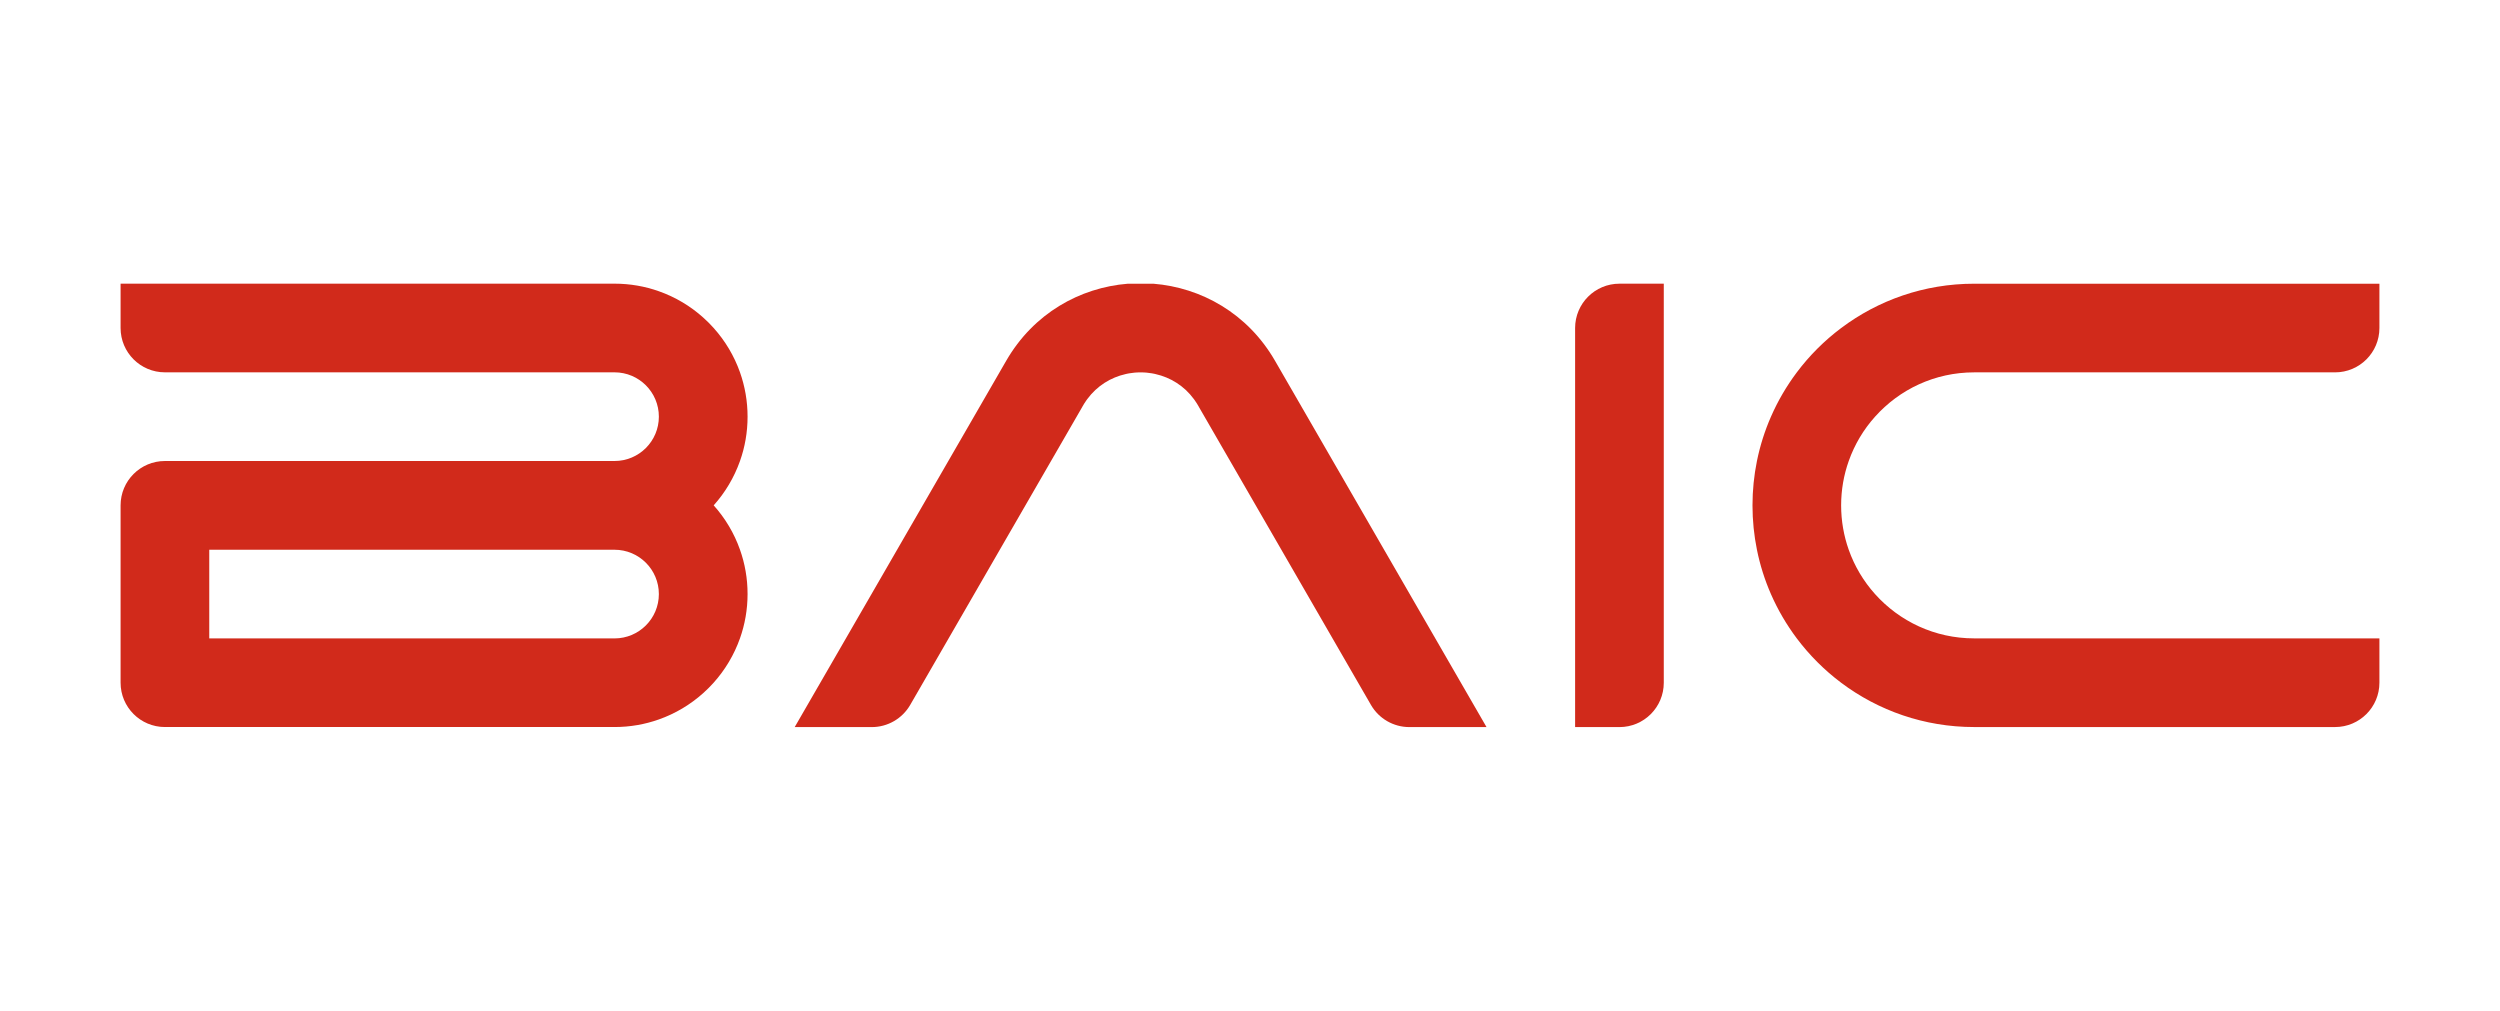
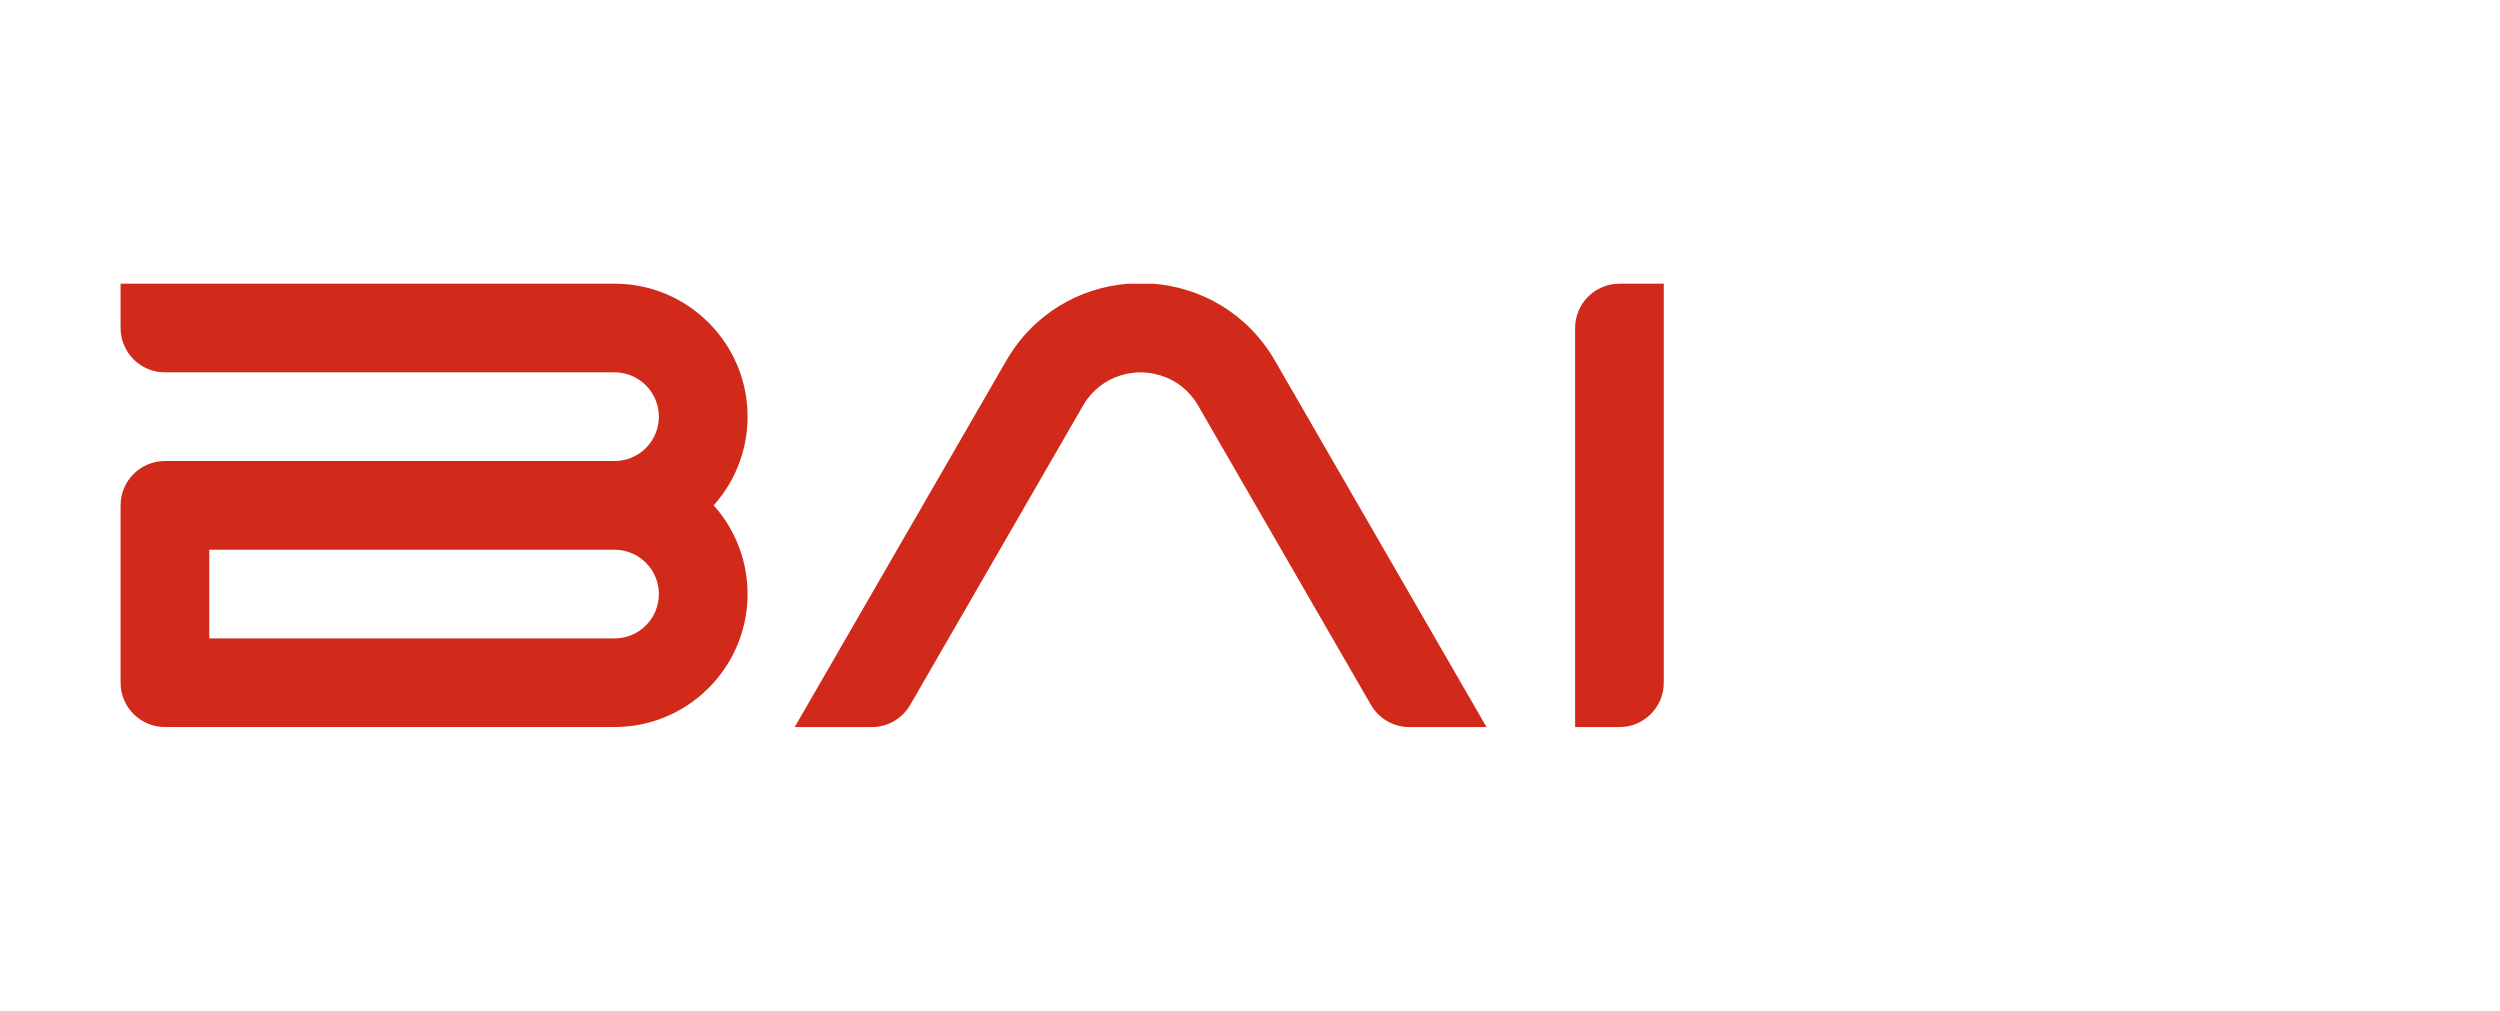
<svg xmlns="http://www.w3.org/2000/svg" version="1.1" viewBox="0 0 879.05 355.4">
  <defs>
    <style>
      .cls-1 {
        fill: #d12a1b;
      }
    </style>
  </defs>
  <g>
    <g id="_图层_1" data-name="图层_1">
      <g>
        <path class="cls-1" d="M522.67,255.66h-27.11c-5.57,0-10.72-2.97-13.5-7.79l-36.11-62.54-24.34-42.15-.1-.19c-.19-.36-.4-.71-.62-1.05-.26-.41-.52-.81-.8-1.2-.09-.14-.19-.27-.3-.41-3.45-4.69-8.28-7.62-13.46-8.79-.14-.04-.29-.07-.43-.1-.16-.04-.34-.07-.51-.1-.15-.03-.3-.06-.45-.08-.56-.1-1.12-.17-1.68-.22-.2-.02-.39-.03-.59-.05-.14-.01-.27-.02-.42-.02-.16-.01-.32-.02-.48-.02-.24,0-.48-.01-.72-.01s-.48,0-.72.01c-.17,0-.32.01-.48.02-.14,0-.28.01-.42.02-.2.02-.39.03-.59.05-.56.05-1.12.12-1.68.22-.15.02-.3.05-.45.08-.17.03-.35.06-.51.1-.15.03-.29.06-.43.1-5.18,1.17-10,4.1-13.46,8.79-.11.13-.2.27-.3.41-.28.39-.54.79-.8,1.2-.22.34-.43.69-.62,1.05l-.1.19-24.34,42.15-36.11,62.54c-2.79,4.82-7.93,7.79-13.5,7.79h-27.11l11.4-19.74,62.97-109.06c9.64-16.7,25.94-25.74,42.77-27.1h8.98c16.83,1.36,33.13,10.4,42.77,27.1l62.97,109.06,11.4,19.74Z" />
        <path class="cls-1" d="M250.94,177.7c4.03-4.49,7.19-9.78,9.25-15.59,1.73-4.87,2.67-10.13,2.67-15.59s-.94-10.71-2.66-15.59c-2.05-5.81-5.22-11.09-9.25-15.59-1.15-1.29-2.38-2.52-3.68-3.68-4.49-4.03-9.77-7.2-15.59-9.25-4.87-1.73-10.13-2.67-15.59-2.67H42.4v15.59c0,8.61,6.98,15.59,15.59,15.59h0s158.09,0,158.09,0c8.61,0,15.59,6.98,15.59,15.59s-6.98,15.59-15.59,15.59H57.99c-8.61,0-15.59,6.98-15.59,15.59v62.36c0,8.61,6.98,15.59,15.59,15.59h158.09c5.47,0,10.72-.94,15.59-2.67,5.81-2.05,11.09-5.22,15.59-9.25,1.3-1.16,2.52-2.38,3.68-3.68,4.03-4.5,7.19-9.78,9.25-15.59,1.73-4.88,2.67-10.13,2.67-15.59s-.94-10.71-2.67-15.59c-2.05-5.81-5.22-11.09-9.25-15.59ZM216.08,224.48H73.58v-31.18h142.5c8.61,0,15.59,6.98,15.59,15.59s-6.98,15.59-15.59,15.59Z" />
        <line class="cls-1" x1="569.43" y1="255.66" x2="569.43" y2="255.65" />
        <path class="cls-1" d="M569.43,99.75c-8.61,0-15.59,6.98-15.59,15.59v140.32h15.59c8.61,0,15.59-6.98,15.59-15.59V99.75h-15.59Z" />
-         <path class="cls-1" d="M836.65,99.75v15.59c0,8.61-6.98,15.59-15.59,15.59h0s-126.91,0-126.91,0c-13.85,0-26.3,6.02-34.85,15.59-4.03,4.49-7.2,9.78-9.25,15.59-1.73,4.87-2.67,10.13-2.67,15.59s.94,10.71,2.66,15.59c2.05,5.81,5.22,11.09,9.25,15.59,8.56,9.57,21,15.59,34.86,15.59h142.5v15.59c0,8.61-6.98,15.59-15.59,15.59h-126.91c-17.55,0-33.74-5.8-46.77-15.58h0s-.01-.01-.01-.01c-5.9-4.43-11.15-9.69-15.58-15.58h0s0,0,0,0c-3.6-4.8-6.67-10.03-9.1-15.59-2.16-4.95-3.83-10.17-4.92-15.59-1.02-5.04-1.56-10.25-1.56-15.59s.54-10.55,1.56-15.59c1.1-5.42,2.76-10.64,4.93-15.59,2.43-5.57,5.49-10.79,9.09-15.59h0c4.43-5.91,9.69-11.16,15.59-15.59h0c13.03-9.79,29.22-15.59,46.77-15.59h142.5Z" />
      </g>
    </g>
  </g>
</svg>